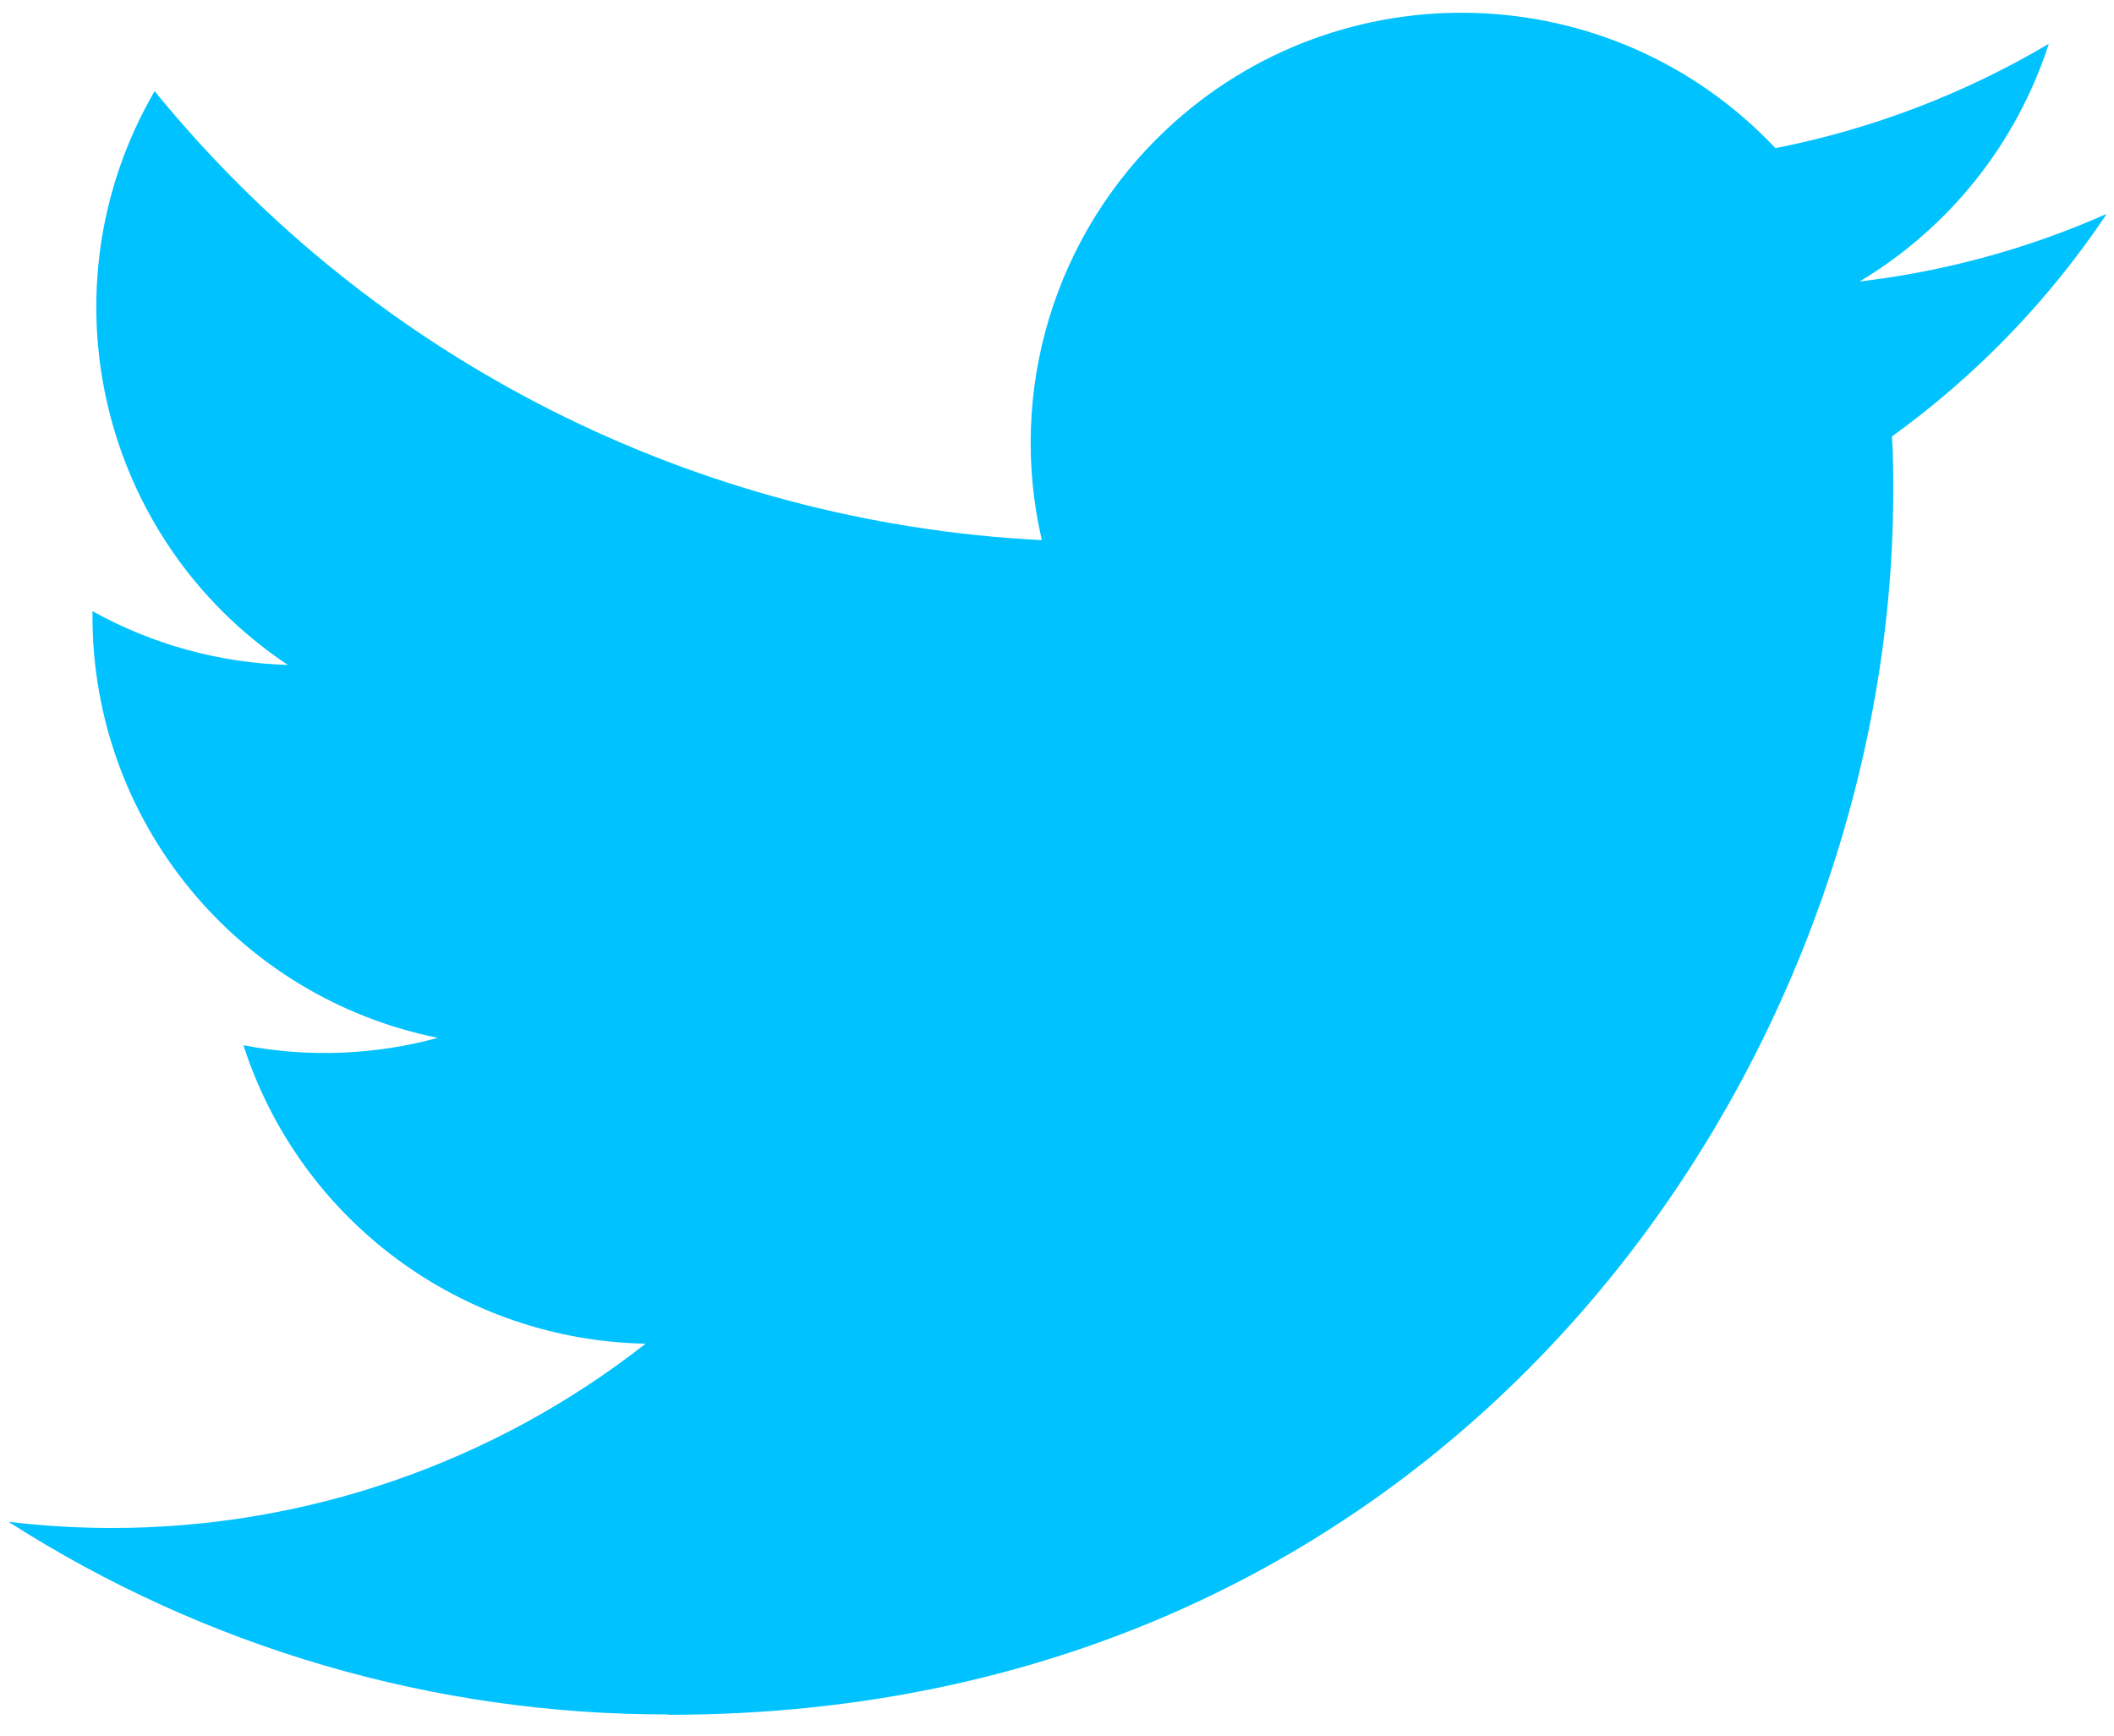
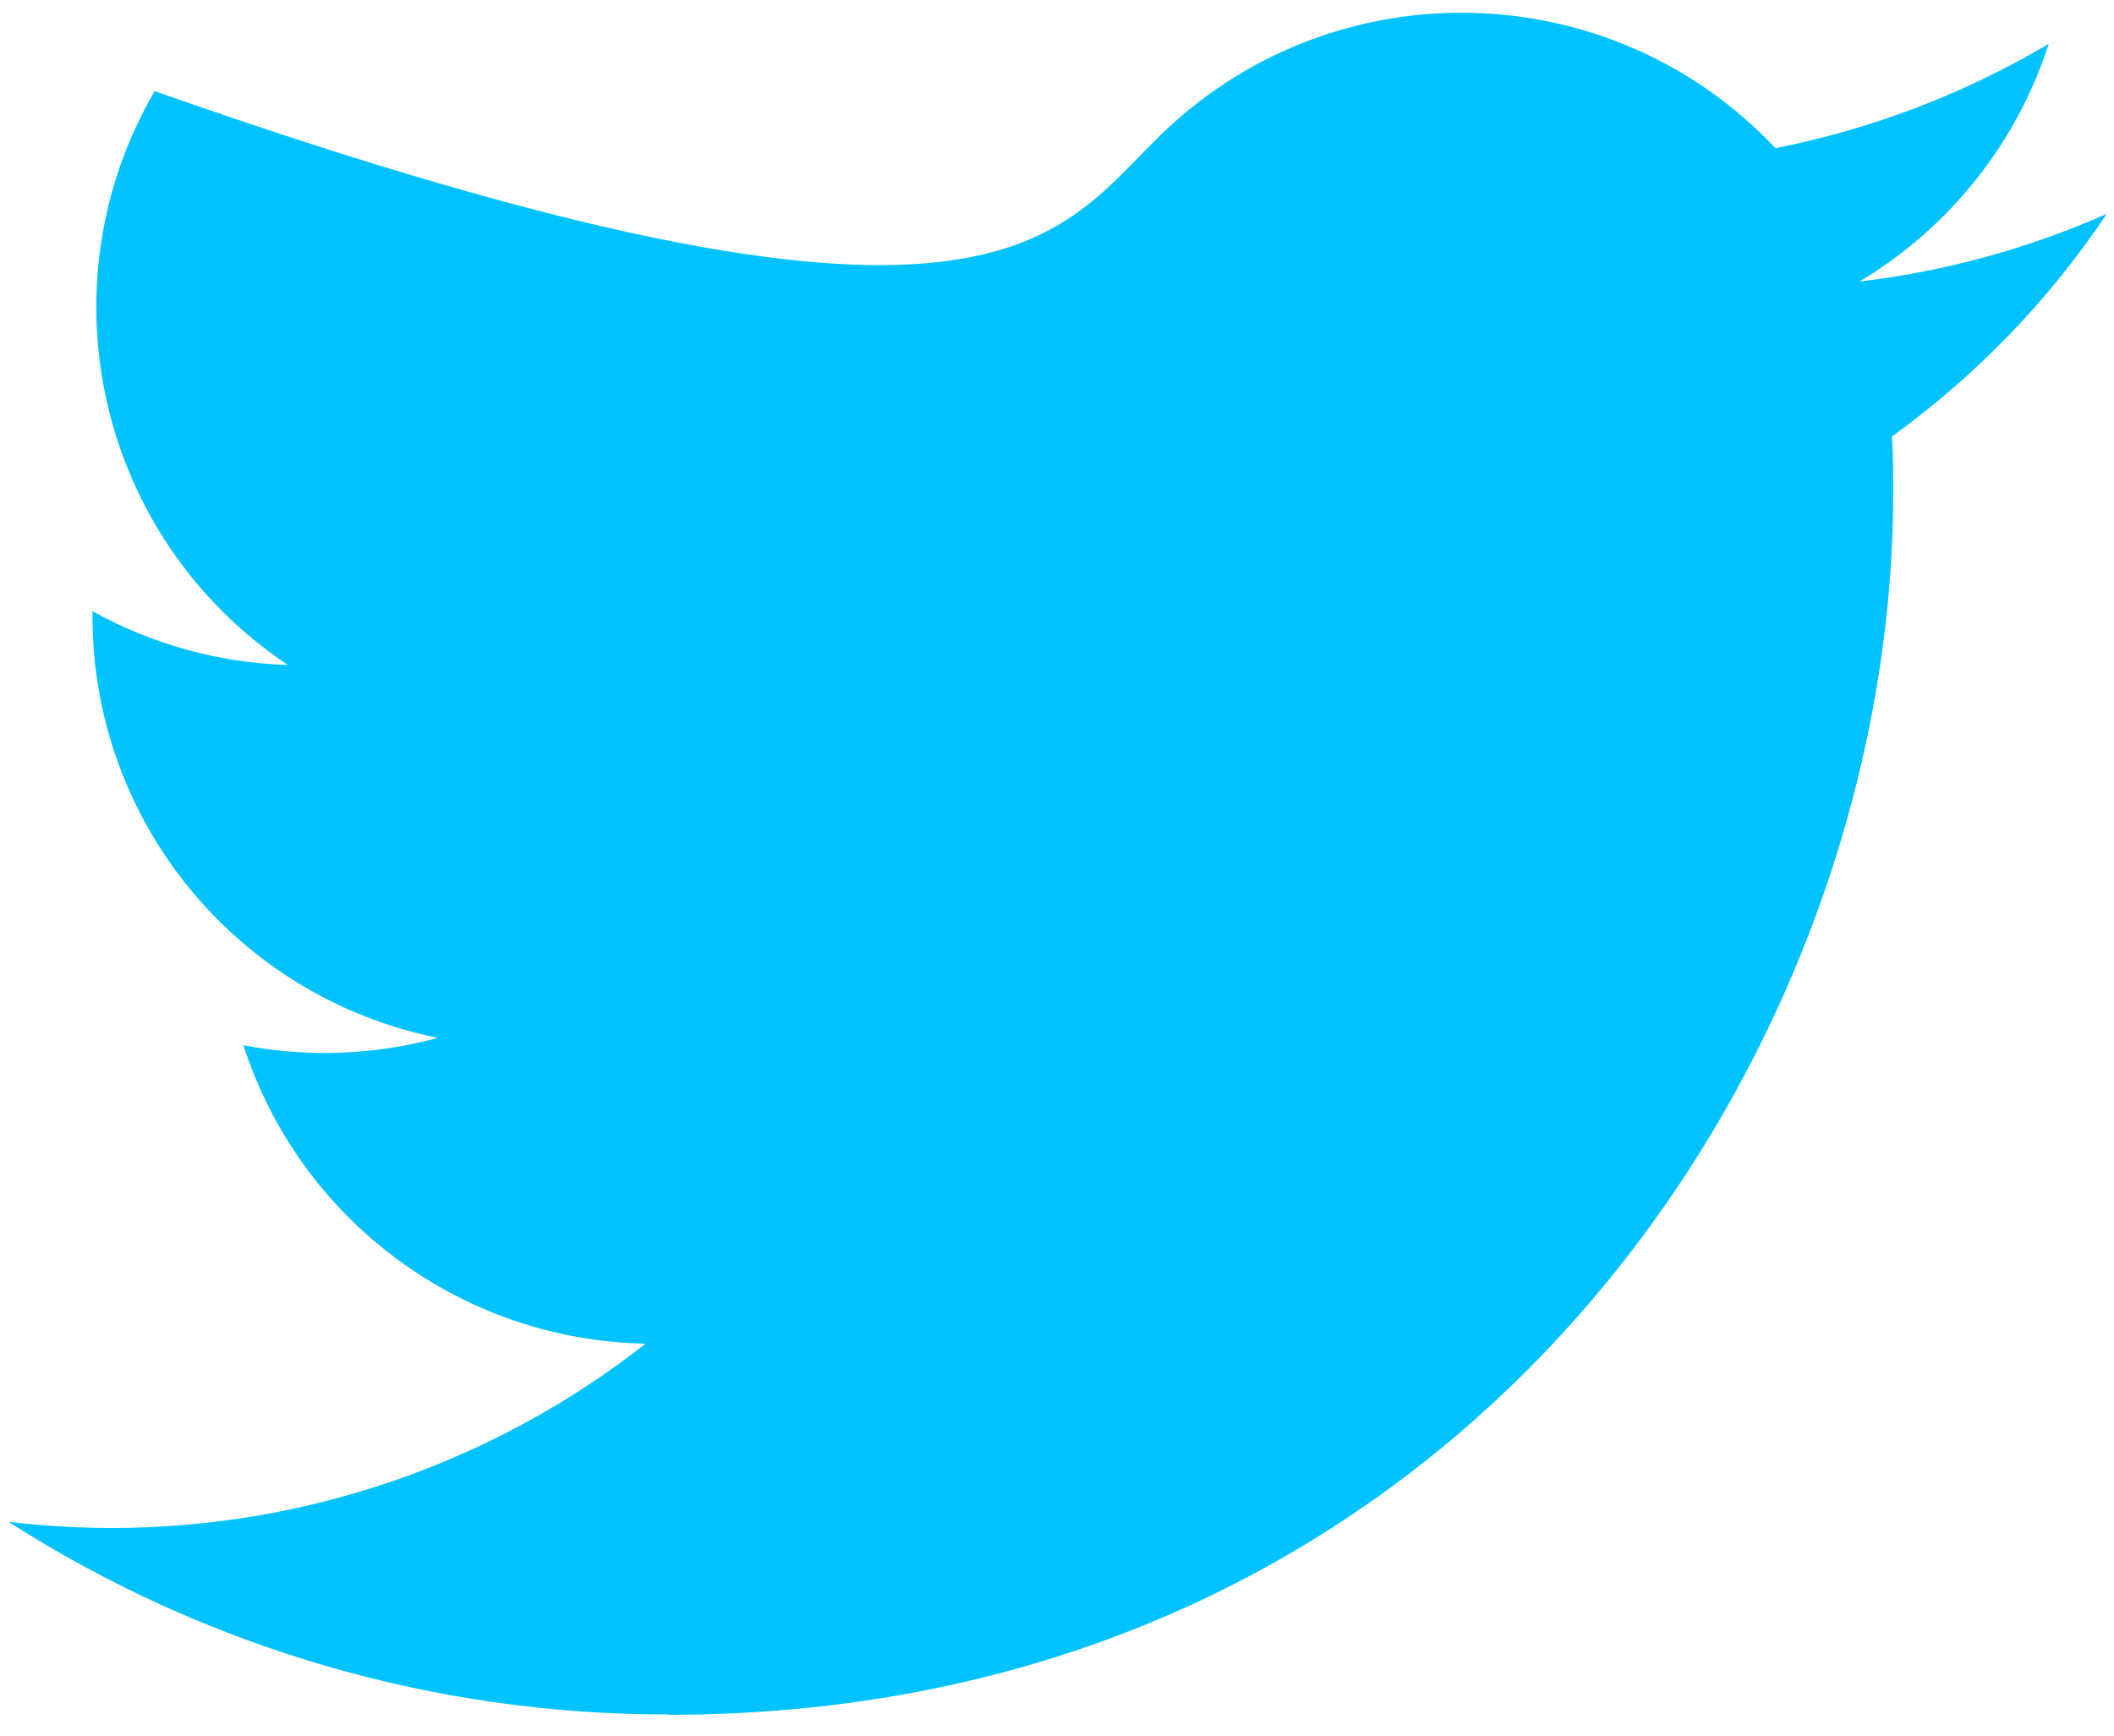
<svg xmlns="http://www.w3.org/2000/svg" width="151" height="124" viewBox="0 0 151 124" fill="none">
-   <path d="M135.139 31.176C135.23 32.495 135.23 33.814 135.23 35.145C135.23 75.707 104.3 122.487 47.742 122.487V122.462C31.034 122.487 14.674 117.709 0.609 108.701C3.038 108.992 5.48 109.138 7.928 109.144C21.773 109.157 35.223 104.519 46.116 95.978C32.958 95.729 21.42 87.165 17.389 74.661C21.998 75.549 26.748 75.367 31.272 74.133C16.927 71.239 6.606 58.657 6.606 44.044C6.606 43.911 6.606 43.783 6.606 43.655C10.88 46.032 15.666 47.351 20.562 47.497C7.051 38.483 2.886 20.539 11.045 6.51C26.656 25.688 49.69 37.346 74.416 38.58C71.938 27.918 75.323 16.746 83.312 9.251C95.696 -2.371 115.174 -1.775 126.816 10.583C133.702 9.227 140.302 6.705 146.342 3.13C144.047 10.236 139.243 16.272 132.825 20.108C138.92 19.39 144.875 17.761 150.482 15.275C146.354 21.451 141.155 26.83 135.139 31.176Z" fill="#00C2FF" />
+   <path d="M135.139 31.176C135.23 32.495 135.23 33.814 135.23 35.145C135.23 75.707 104.3 122.487 47.742 122.487V122.462C31.034 122.487 14.674 117.709 0.609 108.701C3.038 108.992 5.48 109.138 7.928 109.144C21.773 109.157 35.223 104.519 46.116 95.978C32.958 95.729 21.42 87.165 17.389 74.661C21.998 75.549 26.748 75.367 31.272 74.133C16.927 71.239 6.606 58.657 6.606 44.044C6.606 43.911 6.606 43.783 6.606 43.655C10.88 46.032 15.666 47.351 20.562 47.497C7.051 38.483 2.886 20.539 11.045 6.51C71.938 27.918 75.323 16.746 83.312 9.251C95.696 -2.371 115.174 -1.775 126.816 10.583C133.702 9.227 140.302 6.705 146.342 3.13C144.047 10.236 139.243 16.272 132.825 20.108C138.92 19.39 144.875 17.761 150.482 15.275C146.354 21.451 141.155 26.83 135.139 31.176Z" fill="#00C2FF" />
</svg>